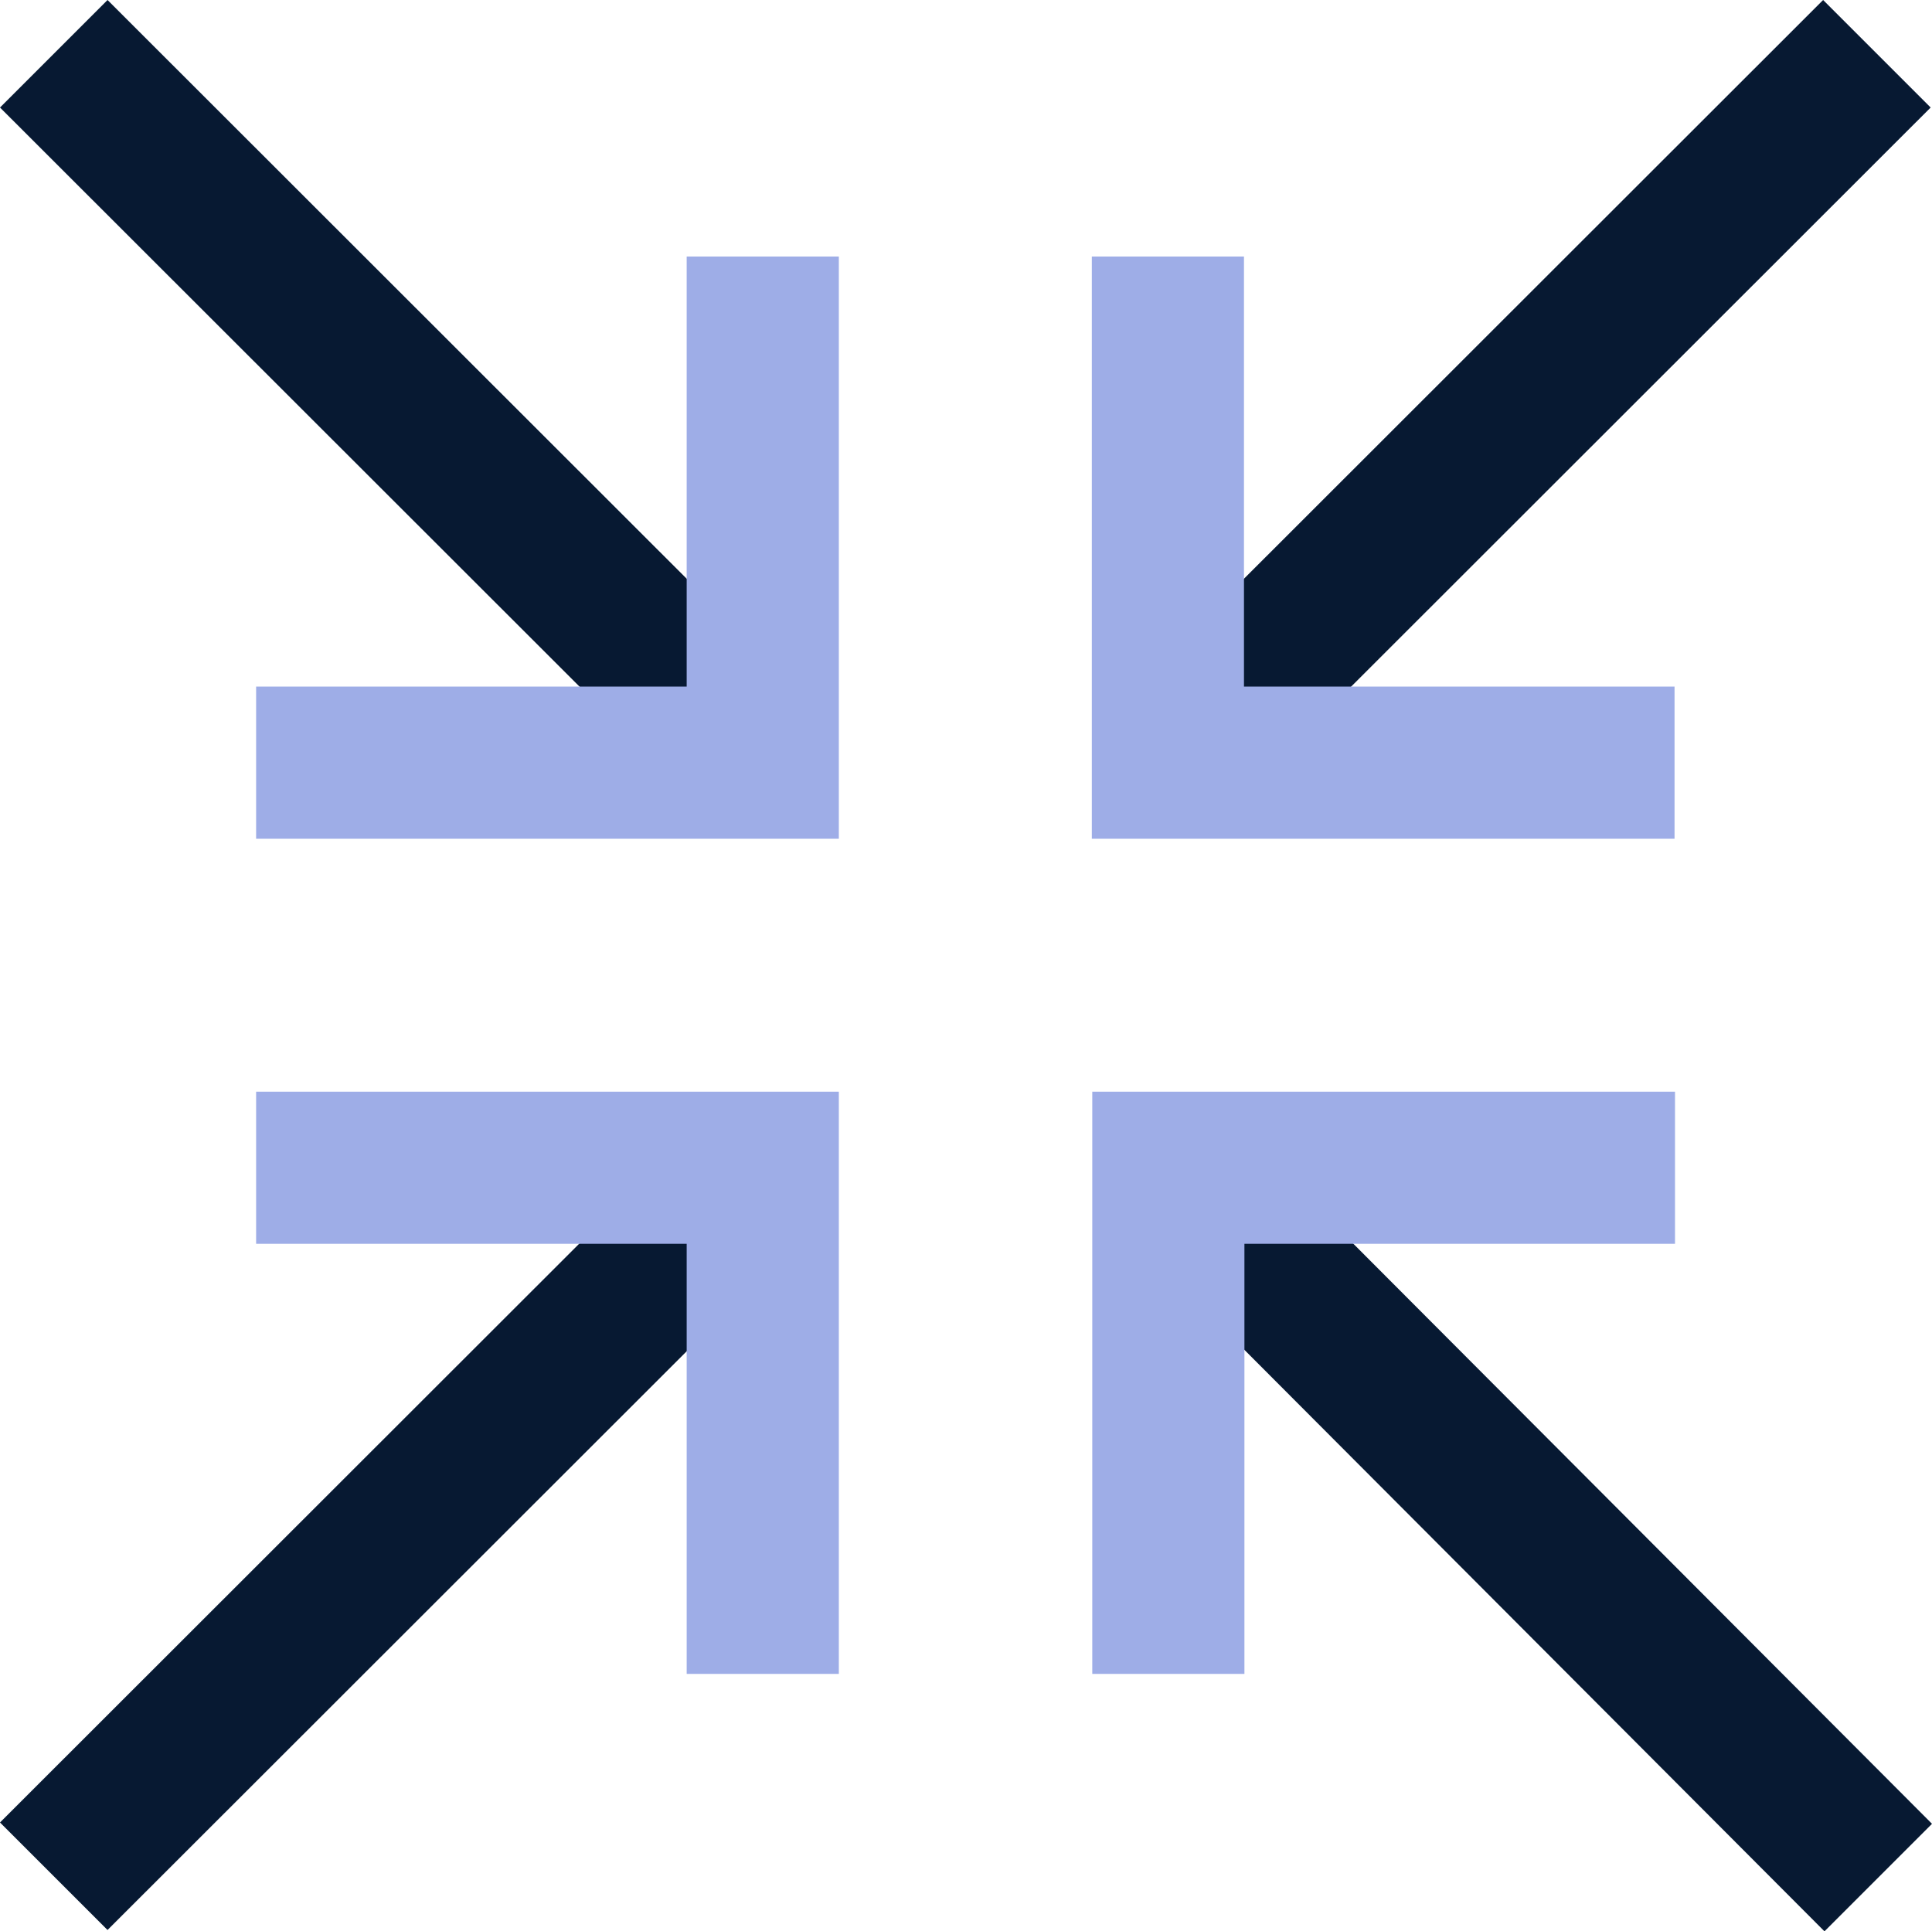
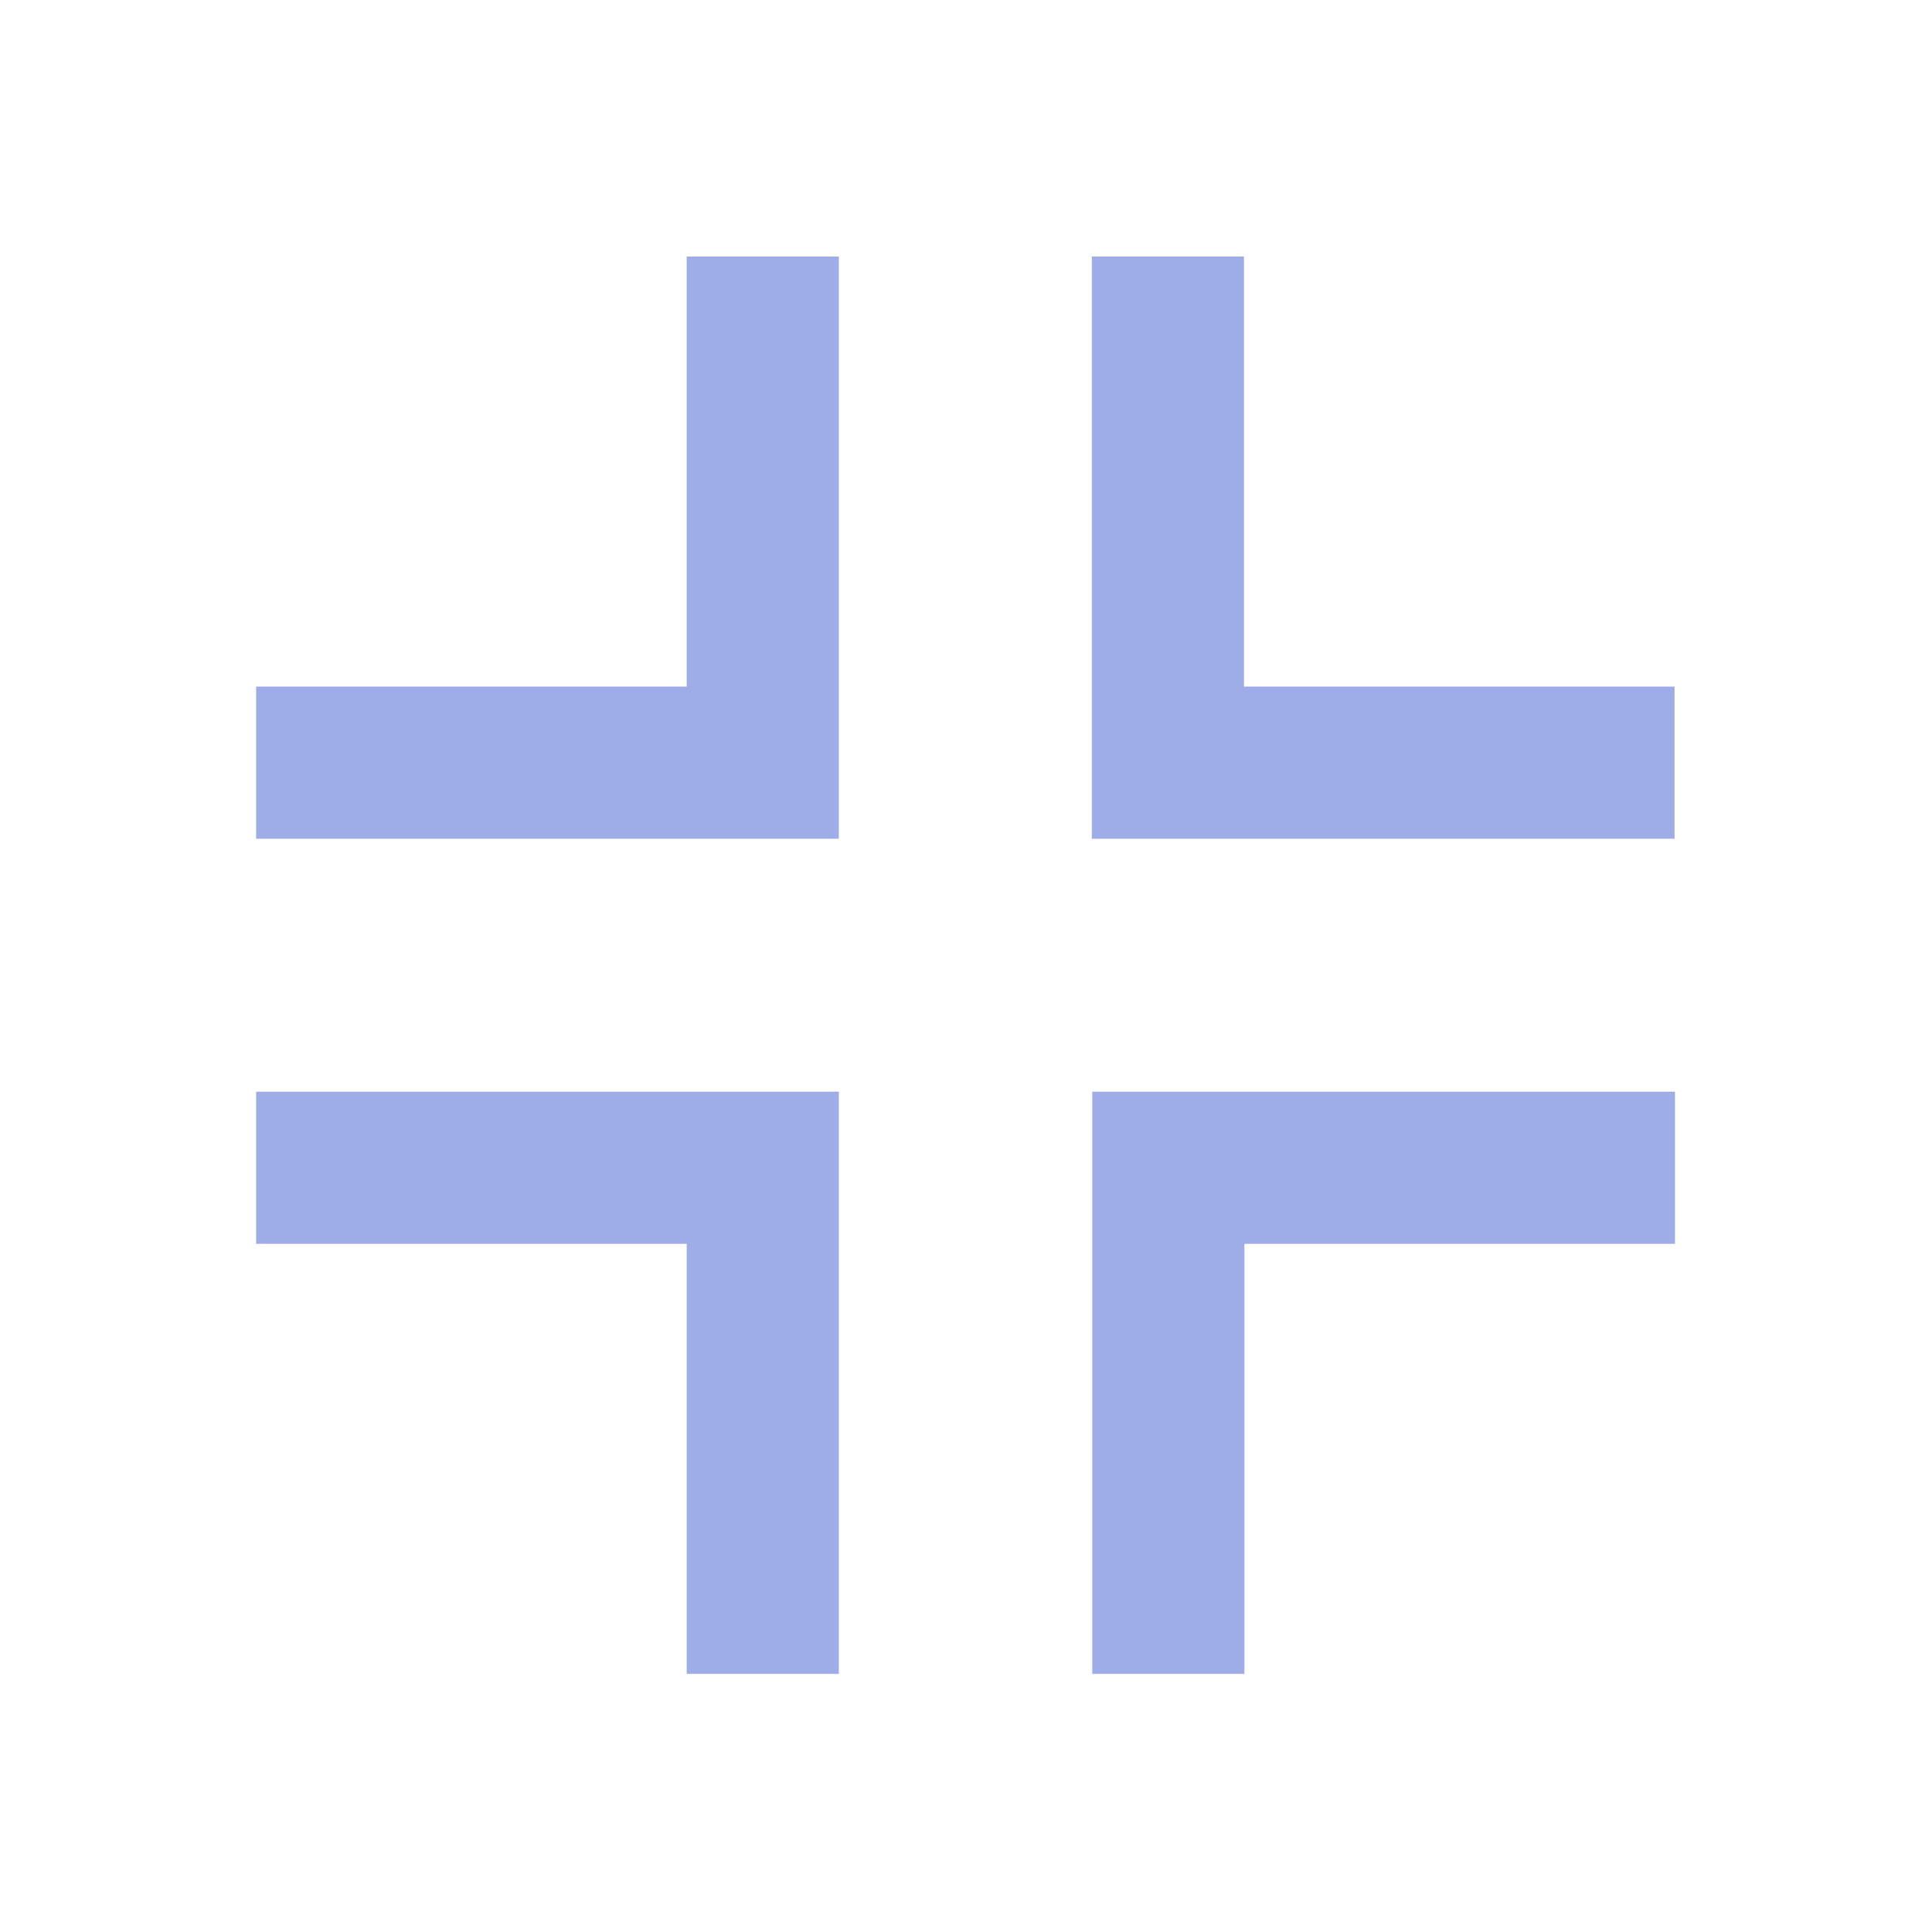
<svg xmlns="http://www.w3.org/2000/svg" id="Layer_2" viewBox="0 0 43.3 43.29">
  <defs>
    <style>
      .cls-1 {
        fill: #9eade7;
      }

      .cls-2 {
        fill: #071932;
      }
    </style>
  </defs>
  <g id="Layer_1-2" data-name="Layer_1">
    <g>
-       <path class="cls-2" d="M43.3,40.88l-2.41,2.41-15.67-15.71,2.41-2.41,15.67,15.71ZM0,40.85l2.41,2.41,15.26-15.25-2.41-2.41L0,40.85ZM43.27,2.41l-2.41-2.41-15.78,15.77,2.41,2.41,15.78-15.77ZM0,2.41l15.78,15.77,2.41-2.41L2.41,0,0,2.41Z" />
      <path class="cls-1" d="M15.39,5.75h3.41v13.05H5.74v-3.41h9.65V5.75ZM5.74,24.47v3.41h9.65v9.64h3.41v-13.05H5.74ZM24.48,24.47v13.05h3.41v-9.64h9.65v-3.41h-13.06ZM27.88,15.39V5.75h-3.41v13.05h13.06v-3.41h-9.65Z" />
    </g>
  </g>
</svg>